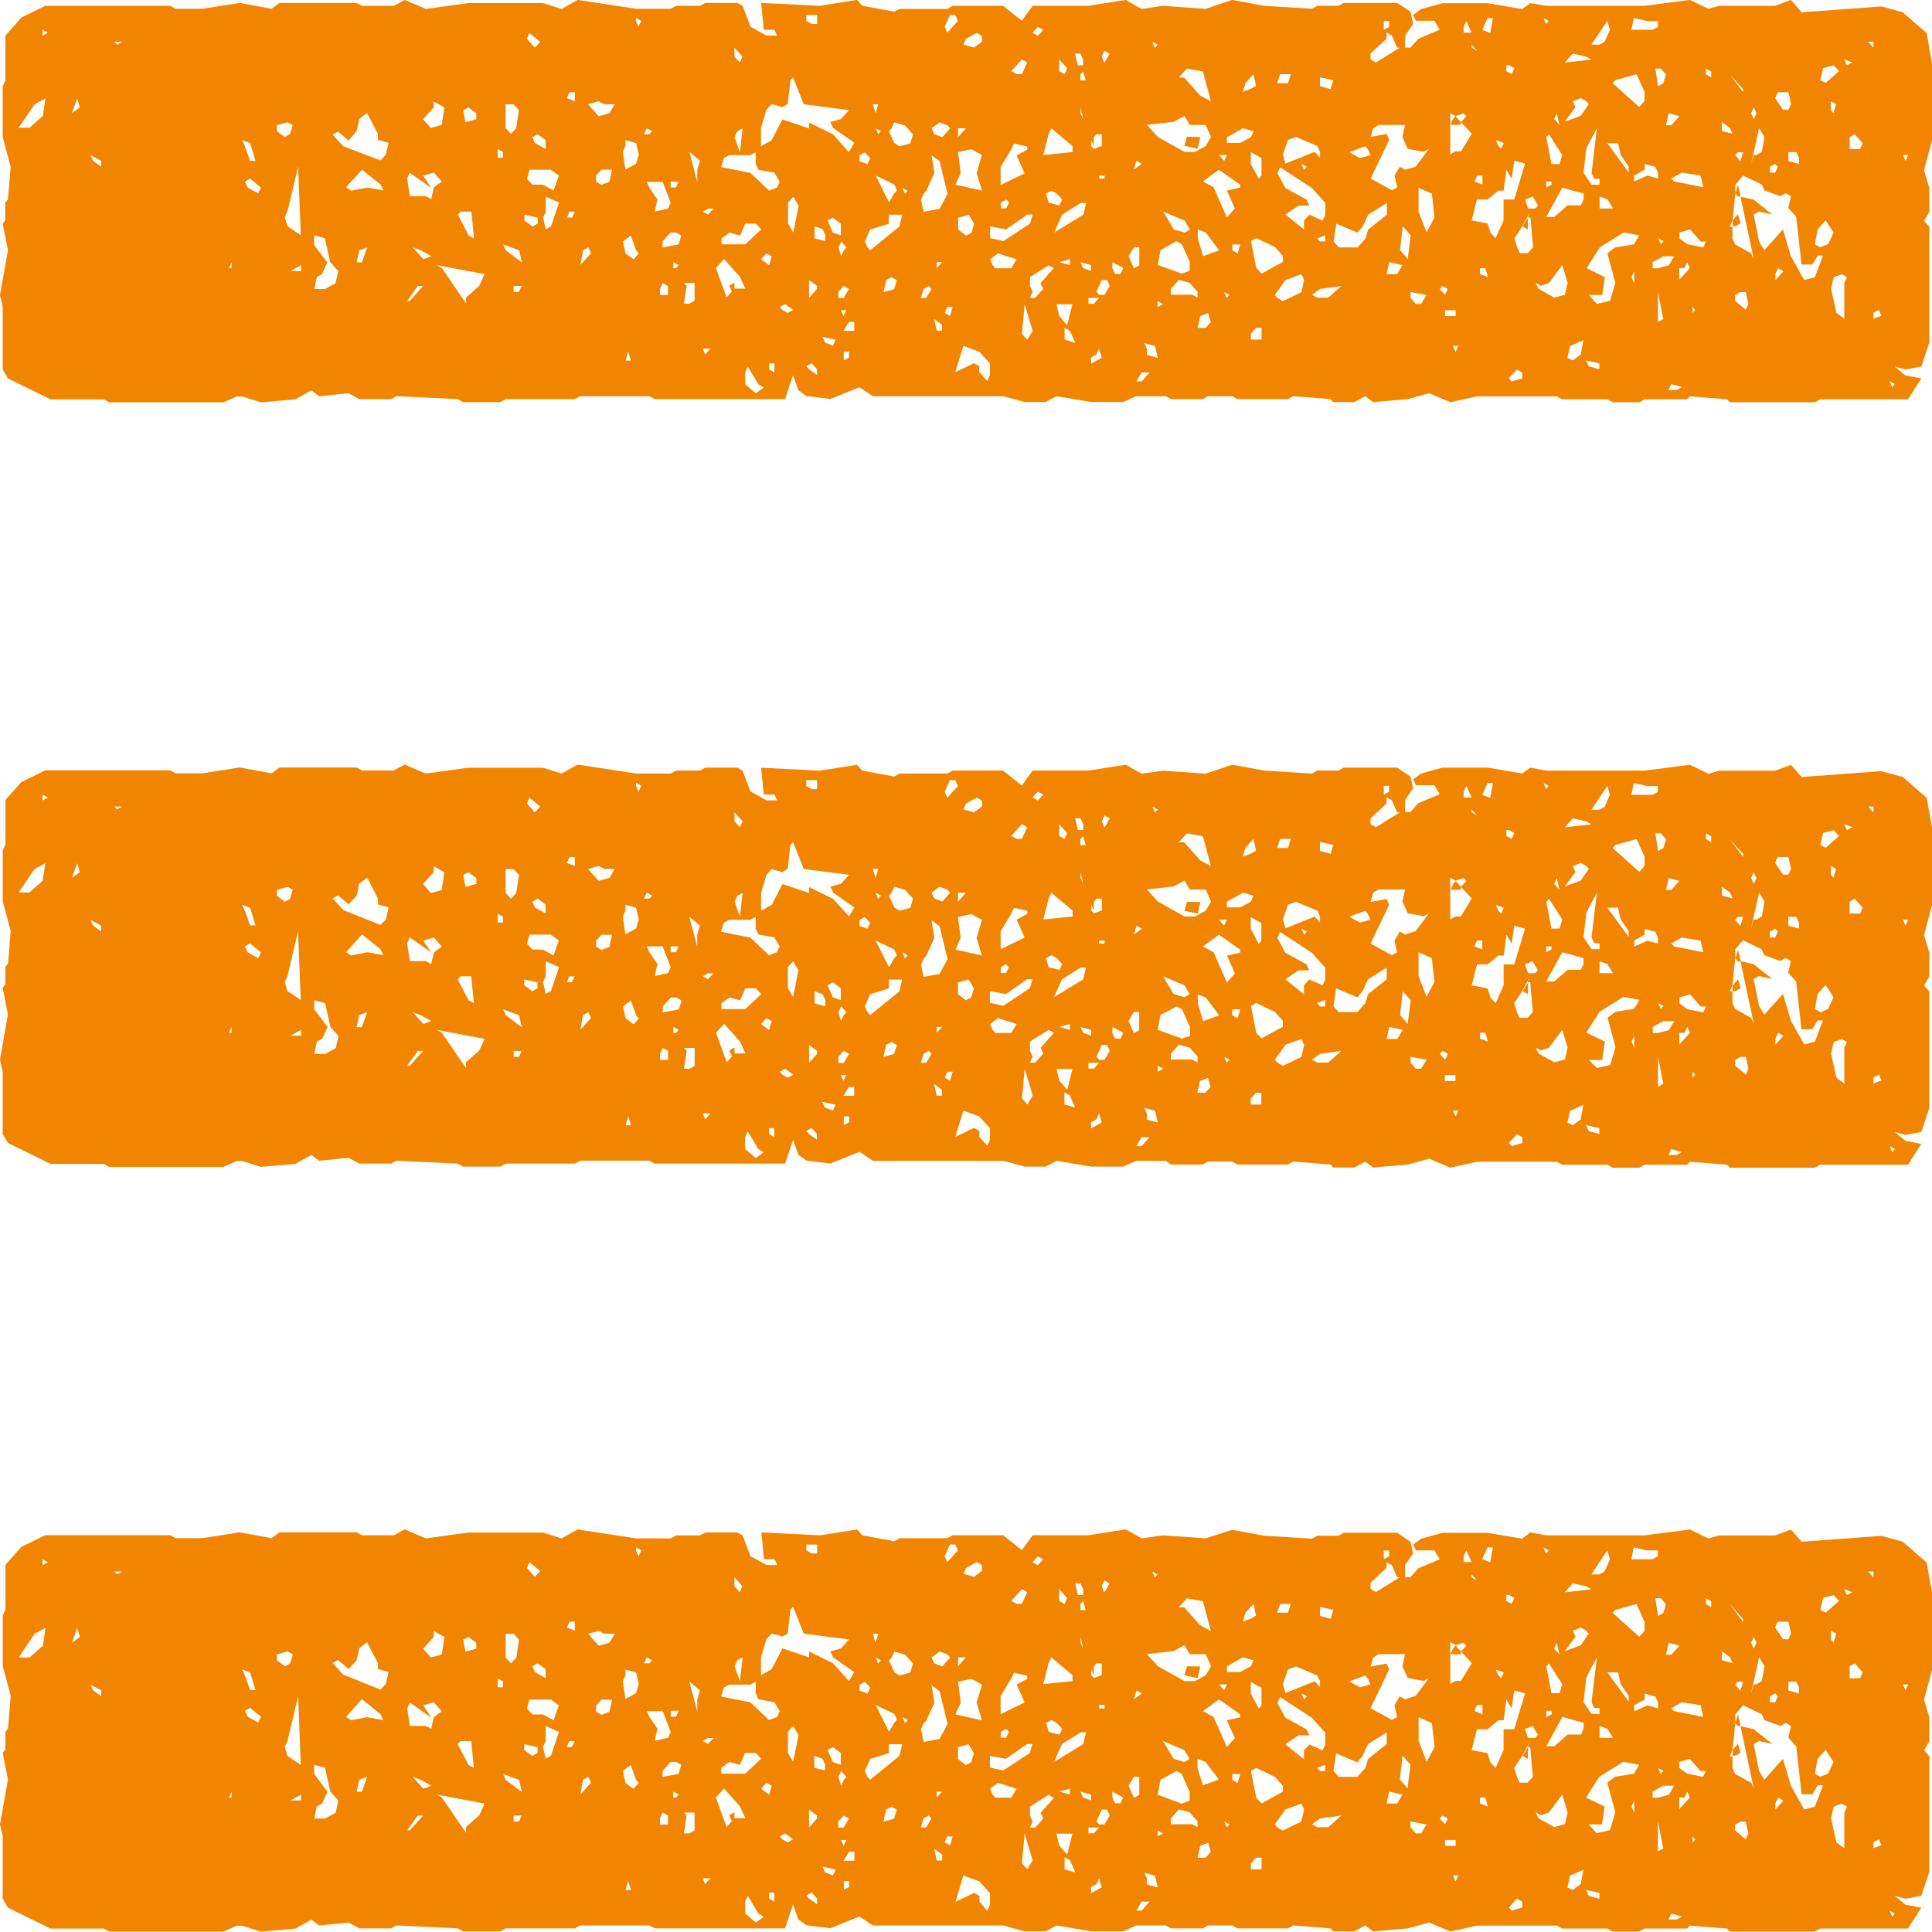
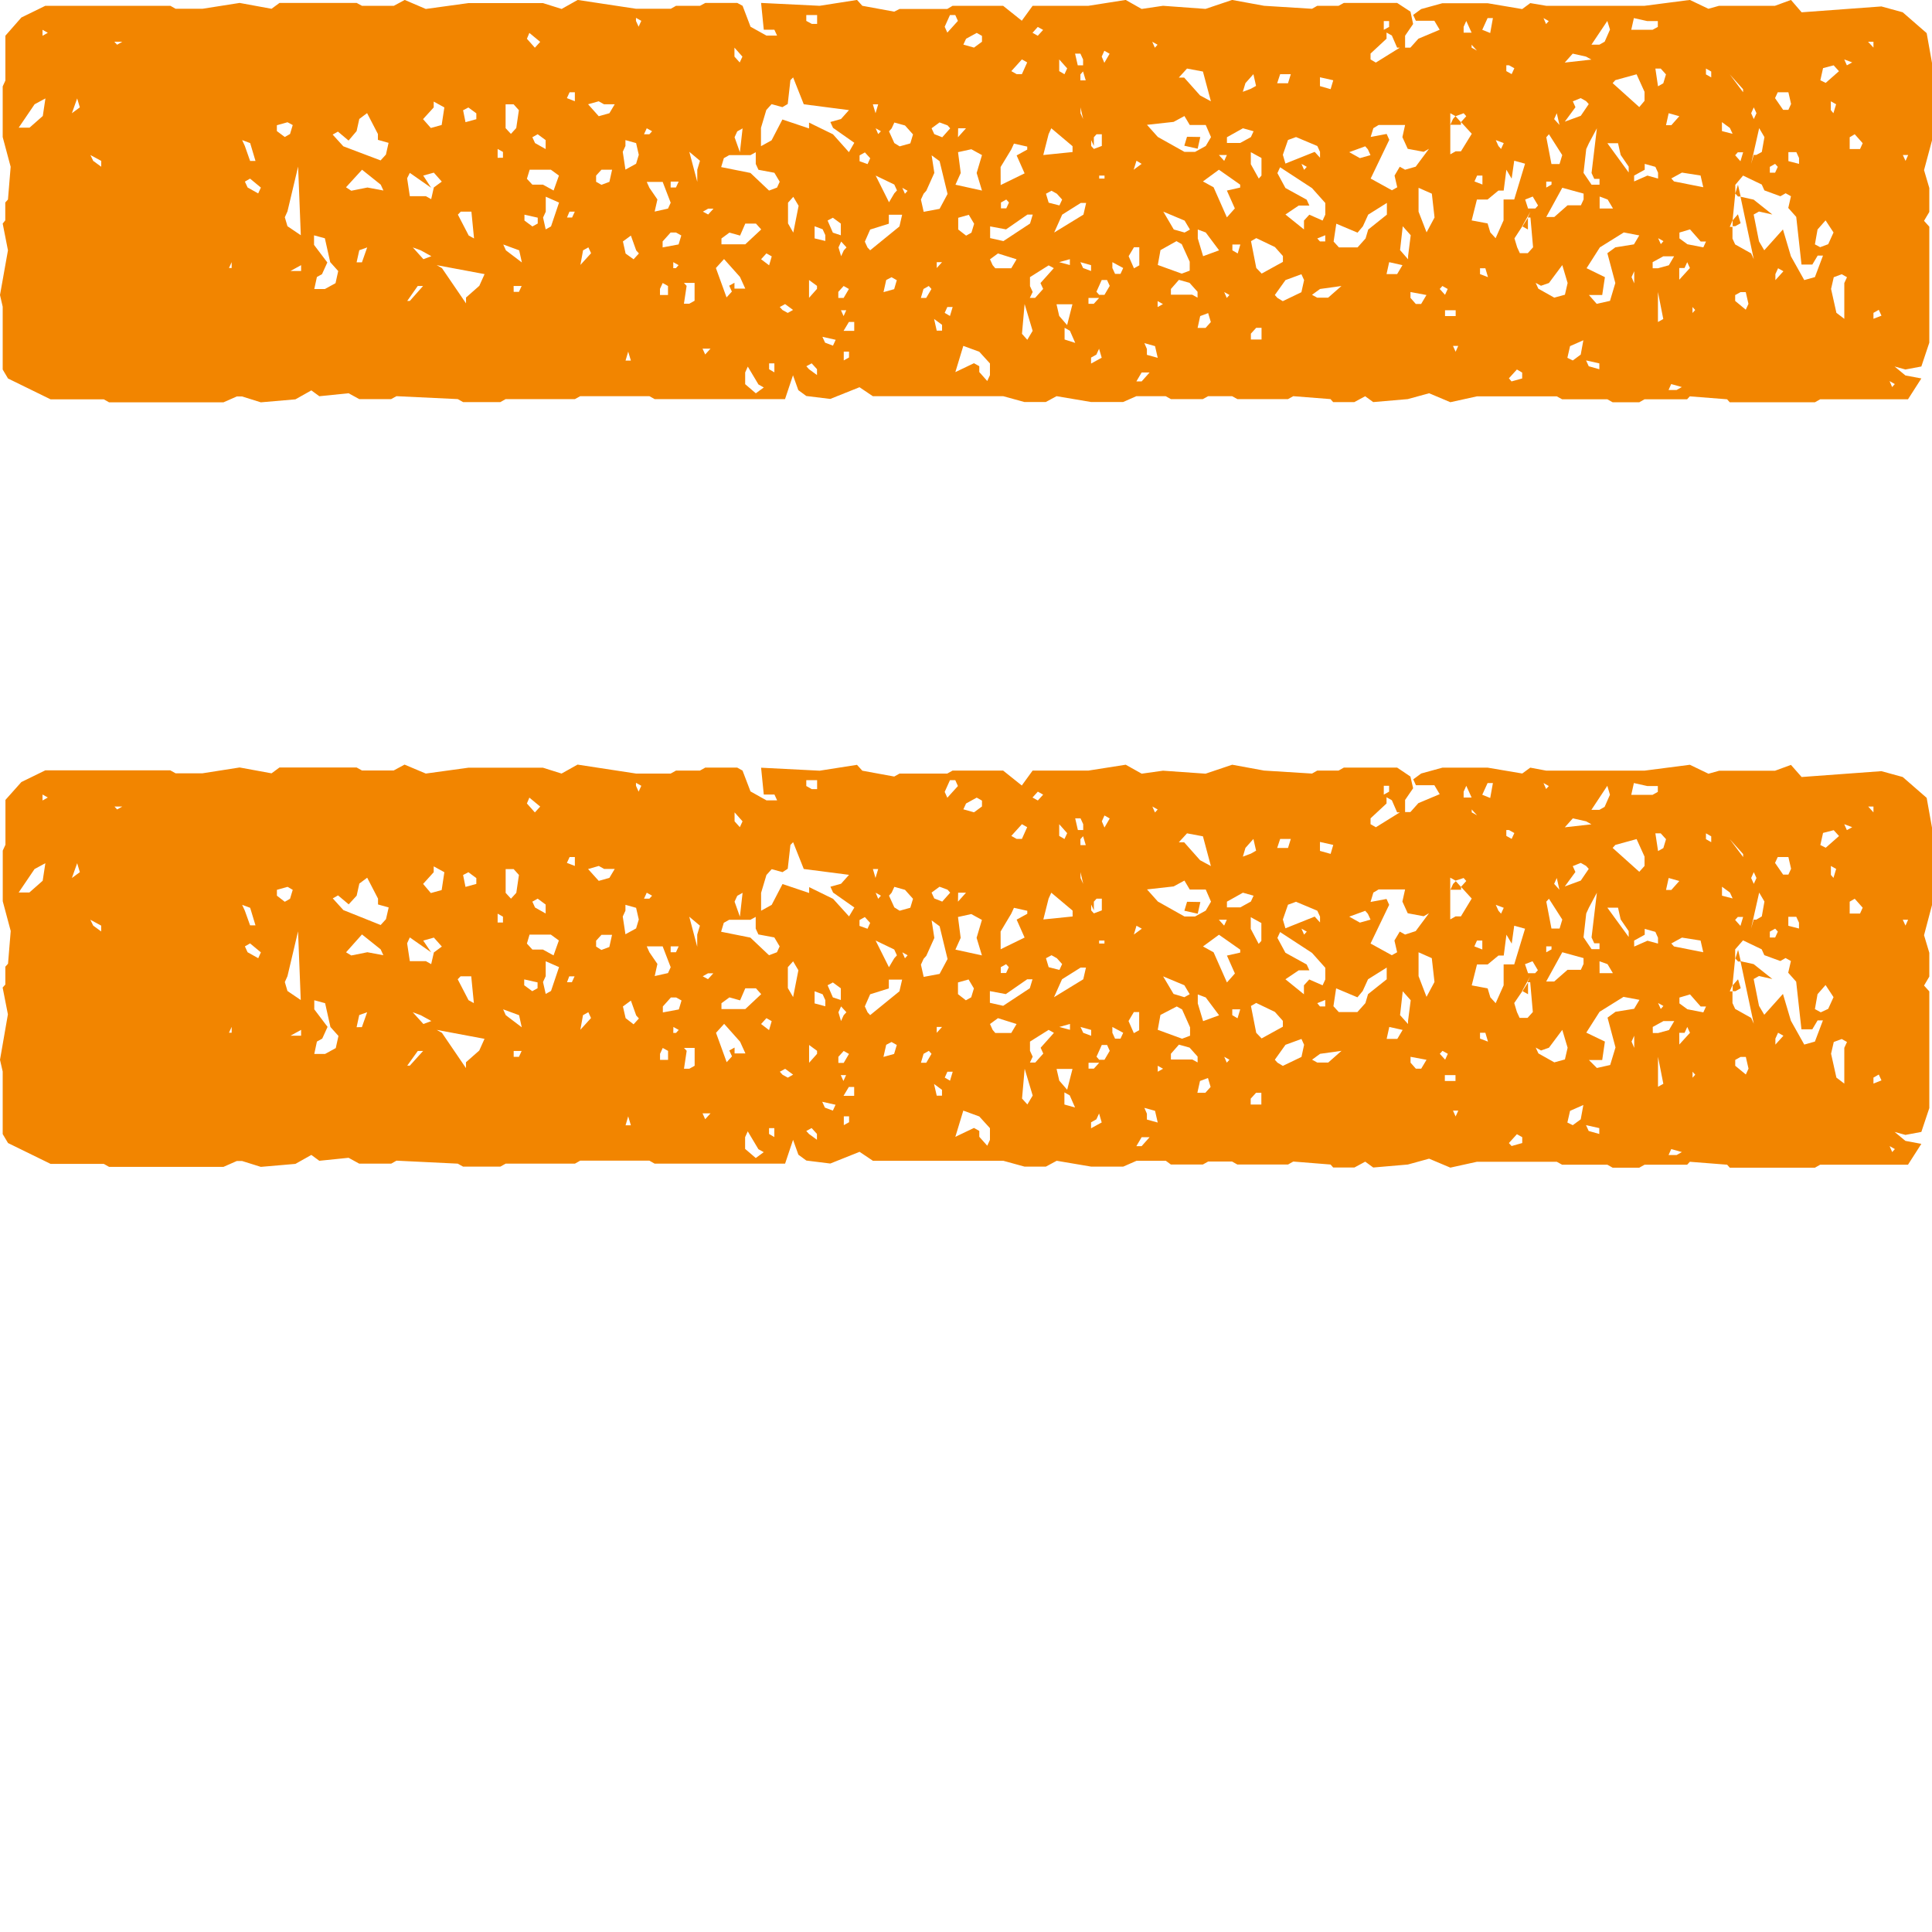
<svg xmlns="http://www.w3.org/2000/svg" width="33" height="33" viewBox="0 0 33 33">
  <g id="Group_1147" data-name="Group 1147" transform="translate(0 -0.001)">
    <path id="Path_7251" data-name="Path 7251" d="M26.007,3.864l0,.006.091.051v-.2Zm3.588-.1v.1h.045l.091-.05-.046-.153Zm.045-.458.046.051h.046l-.046-.2Zm-9.365-.969-.046.153.228.051.045-.2Zm4.589-.356-.045.051-.046.1h.181V2.089h0l-.09-.1Zm3.681,4.58.182.051-.091.051H28.5Zm3.73-.051.09.051-.046.051ZM19.5,6.363h.136l-.136.153H19.41Zm6.273.1.137-.151L26,6.365v.1l-.182.051Zm-13.045.1v-.2l.045-.1.182.305.091.051-.136.1Zm.409-.255v-.1h.09v.153Zm.682,0-.046-.051.091-.05.091.1v.1Zm13.318-.051-.046-.1.227.051v.1ZM10.73,6.007l.046.153h-.091Zm3.682,0h.09v.1l-.09.05ZM12,5.956h.136l-.091.1Zm6.636.153.091-.051.046-.1.045.153-.182.1Zm-2.182-.2.273.1.182.2v.2l-.046.1-.136-.153v-.1l-.091-.051-.318.152Zm8.364,0h.09l-.045.1Zm-5.228.153v-.1l-.043-.1.182.051.046.2Zm7.182.051.046-.2.227-.1L27,6.058l-.136.1ZM14.093,5.854l-.046-.1.227.051-.046.1ZM21.366,5.7l.091-.1h.091v.2h-.182Zm-3.182.1V5.6l.091.051.091.207ZM14.5,5.5h.091v.152h-.182Zm1.455-.051.136.1v.1H16ZM20.5,5.4l.136-.051.046.153-.09.1h-.136Zm-6.136-.1h.091l-.046.1Zm10.318,0h.182v.1h-.182ZM32,5.345l.091-.052.046.1L32,5.446Zm-15.864,0,.045-.1h.091l-.046.153Zm12.773-.1.046.051-.046.051Zm-15.544.051-.046-.051.091-.05.136.1-.091.051Zm4.091.407.045-.509.137.458-.091.153Zm.636-.305-.046-.2h.272l-.091.356Zm1.681-.254.091.051-.091.051ZM18.592,5.09h.182l-.091.1h-.091Zm11.046.051v-.1l.091-.05h.09l.046.2-.046.1ZM20.91,4.989,21,5.04l-.046.05Zm3.182.1v-.1l.273.051-.091.153h-.091Zm4.227-.1.091.461-.091.051ZM15.774,4.937l.09-.051.046.051-.09.153h-.091Zm6.636.1.137-.1.366-.051-.228.2H22.5Zm2.182-.1.045-.051.091.051-.046.1ZM7.135,4.886h.091L7,5.141H6.956Zm1.638,0H8.91l-.046.1H8.774Zm5.546.1.091-.1.09.051-.09.153h-.091Zm-3.046-.051.046-.1.091.051V5.04h-.137Zm.455-.051-.046-.051h.182v.305l-.091.051h-.091Zm2.091-.1.136.1v.051l-.136.153Zm4.909.2.09-.2h.091l.046.1-.09.153h-.091ZM20,4.937l.137-.156.181.051.137.153v.1l-.091-.05H20Zm-4.863-.153.091-.048.09.051-.045.153-.182.051Zm16.23.56-.091-.408.046-.2.136-.051.09.051-.046.1v.611ZM21.82,5.09l-.045-.05.182-.255.272-.1.046.1-.046.207-.318.153Zm6.048-.356.046-.1v.207ZM25.28,4.683v-.1h.091l.045.152Zm5.045,0,.046-.1.091.051-.137.152ZM5.143,4.53v.1H4.961Zm2.406.051-.09-.051.818.153-.09.2-.227.2v.1Zm10.09.407-.046-.1V4.734l.318-.2L18,4.581l-.228.255.046.1-.137.153h-.091Zm8.818-.153.228-.306.091.306-.046.2-.182.05-.272-.153-.046-.1.091.05Zm-22.5-.356v.1H3.911ZM16,4.479h.091l-.091.1Zm3,.1v-.1l.185.1-.046.1h-.093Zm9.683,0h.09l.046-.1.046.1-.182.2ZM11.5,4.479l.091.051-.046.051H11.5Zm7,.1-.046-.1.182.051v.1Zm5.228-.1.227.051-.091.153h-.181Zm-11.5.1.139-.153.272.305.091.2h-.185v-.1l-.09.05.046.1-.091.1Zm5.864-.1.182-.051v.1Zm10.136,0,.182-.1h.185l-.09.153-.185.051h-.091ZM16.955,4.53l-.045-.1.136-.1.318.1-.091.153H17ZM13,4.429l.091-.1.091.051-.045.153ZM6.137,4.275l.135-.048-.09.255H6.091Zm.914-.048.136.05.181.1-.136.051Zm2.908.05.091-.051.046.1-.182.2Zm9.319.1.091-.153h.091v.309l-.091.051Zm-10.637-.1-.045-.1.272.1.046.207Zm12.409,0v-.1h.136l-.045.153Zm-6.728-.05.046-.1.091.1-.046.05-.046.1Zm5.454.3.046-.254.273-.153.09.051.136.3v.153l-.136.051Zm8.546-.458.091.051-.045.051Zm-6.864.509-.09-.458.09-.052.319.153.136.153v.1l-.363.2ZM10.686,4.332l-.046-.207.136-.1.091.254.046.051-.091.1Zm-5.273.4L5.5,4.684l.091-.2-.227-.3V4.021l.185.05.091.407.137.153-.046.207-.182.1H5.368ZM22.5,4.074l.136-.055v.106h-.09Zm-11.182.051.137-.153h.091l.091.051-.046.153-.273.051ZM27.14,5.04h.227l.046-.305L27.1,4.582l.227-.356.409-.255L28,4.022l-.091.153-.318.051-.136.1.136.509-.091.305-.227.051Zm-6.681-.967V3.921l.136.051.228.305-.273.1Zm8.363.1-.136-.1v-.1l.181-.054.182.207h.091l-.046.1Zm-4.908.1.046-.407.136.153-.045.356V4.43Zm-10-.2,0-.207.137.051.046.1v.1ZM12.73,3.82h.182l.09.1-.272.254h-.407v-.1l.136-.1.182.051ZM31,4.175l.045-.254.137-.156.136.207-.091.2-.137.051Zm-16.774-.2-.09-.207.09-.048.136.1v.2Zm.592.254-.046-.1.091-.207.319-.1V3.669h.227l-.046.2-.5.407ZM8.958,3.768v-.1l.227.051v.1l-.091.05Zm7.409.153v-.2l.181-.051.091.153-.046.152-.091.051Zm1.182-.255h.091l-.046.153-.455.3-.227-.051v-.2l.272.051Zm-7.822-.05h.091l-.046.1H9.685Zm10.322.305-.179-.305.364.153.091.153-.091.051Zm6.092-.305-.046.1h.046l.045.509-.09.1h-.136l-.046-.1-.046-.153L26,3.87h0l0-.006ZM8.006,4.024l-.185-.357.049-.051h.182l.045.458Zm4-.408.09-.051h.091l-.091.1Zm6.137.051.318-.2h.091l-.046.2-.5.306Zm5.136.2.091-.2.319-.2v.2l-.319.255-.045.152-.137.153h-.318l-.091-.1.046-.305.363.153Zm-6.182-.407.091-.051.046.051-.046.1h-.091Zm-3.637.357V3.463l.09-.1.091.153-.091.458Zm12.591-.408.129-.051.091.153-.046.051H26.1Zm1.272-.051.137.051.091.153h-.228ZM9.276,3.717l.046-.1V3.361l.227.1-.137.407-.091.051Zm8.636-.254-.046-.153.095-.051.091.051.09.1-.046.1Zm-2.5-.254.09.051-.045.051Zm8.818.407V3.209l.227.1.046.407-.136.254Zm2.455-.408.364.1v.1l-.046.1h-.228l-.227.2h-.137Zm-15.456.2-.137-.2-.045-.1h.272l.137.356-.046.1-.228.051Zm.227-.305h.136l-.046.1h-.091Zm14.955,0h.09v.051l-.09.051Zm-22.182.1-.046-.1.088-.051.185.153-.046.1ZM14.957,3l.318.153.046.1-.046.051-.09.152Zm3.818,0h.091v.051h-.091Zm6.41.1.045-.1h.091v.153Zm4.409.662.046-.458V3.158L29.773,3l.319.153.045.1.273.1.09-.051.091.051-.046.2.136.153.09.814h.185l.091-.153h.091L31,4.734l-.182.051-.228-.407-.136-.458-.319.356-.09-.153-.091-.458.091-.051.228.051-.319-.254-.225-.05h0l.227,1.068-.045-.1-.273-.153-.046-.1v-.2h-.046ZM7.229,3l.181-.05.136.153-.136.1-.045.2-.091-.051H7l-.046-.306L7,2.954l.364.254Zm21.364.1-.046-.051.182-.1.318.05.046.2Zm-22.683.1L6.184,2.9l.319.255.046.1-.273-.051L6,3.259Zm14.819,0-.182-.1.273-.2.363.255v.05l-.227.051.136.305-.136.153ZM9,3.055,9.047,2.9H9.41l.137.1-.091.255-.182-.1H9.093Zm1.182.051V3l.091-.1h.182l-.046.207-.136.051Zm11.774.559.227-.153h.182l-.046-.1-.363-.2-.137-.254.046-.1.545.356.227.254v.2l-.046.1-.227-.1-.091.1V3.92Zm-17.046.2-.045-.153.045-.1.182-.766.046,1.173ZM22.23,2.8l.091.051-.046.051Zm8,.051L30.32,2.8l.046.051-.046.1H30.23ZM27.912,3l.181-.1V2.8l.182.051.046.1v.1L28.139,3l-.227.1Zm-8.5-.254L19.5,2.8l-.136.1Zm6.452,0,.185.051-.185.611h-.182v.357l-.136.305-.091-.1-.046-.153-.272-.051.09-.357h.182l.185-.153h.09L25.73,2.9l.09.152Zm-10.134.664.046-.1.046-.051.137-.305-.046-.3.136.1.136.56-.136.254-.272.051ZM1.592,2.749l-.048-.1.185.1v.1Zm19.228-.1h.136l-.046.1Zm11.682,0h.091l-.045.1Zm-19.684.306-.5-.1.046-.153.091-.051h.363l.091-.05v.2l.046.1.272.051.091.153-.046.1-.136.051Zm1.864-.2v-.1l.091-.051.091.1-.045.1Zm6.683.051V2.6l.182.1V3l-.046.051Zm8.273-.153.045-.051h.091l-.046.153Zm.909.1V2.6h.136l.046.1v.1ZM11.774,2.594l.182.153L11.91,2.9v.207Zm4.546.562.09-.2L16.364,2.6l.227-.05.182.1-.091.306.091.3ZM8.5,2.545l.091.051v.1H8.5ZM23.046,2.6l.273-.1.045.051.045.1-.181.051Zm-5.955.254.182-.3.046-.1.227.051v.051l-.181.1.136.306-.409.2Zm10.364-.407h.182l.045.2.137.2v.1ZM4.182,2.494l-.046-.1.137.051.091.305H4.272Zm21.412,0-.045-.1.136.051-.046.1Zm-14.957.1.046-.1v-.1l.182.051.046.2-.046.153-.182.1Zm11.275.051L22,2.392l.137-.05.364.153.046.1v.1l-.091-.1-.5.2Zm4.5-.3.045-.051.227.356-.046.153H26.5Zm5.182,0,.086-.051.136.153-.045.1h-.177Zm-22.455.1-.046-.1.091-.051.136.1v.153Zm9.545-.1.046-.051h.09v.2l-.136.051-.046-.051v-.1l.046.1Zm2.273,0,.273-.153.182.051-.046.1-.182.1h-.227Zm-9.91-.153.091.051-.046.051H11Zm1.5.153.046-.1.091-.051-.046.407Zm2.41-.153.09.051L15,2.291Zm1.409,0H16.5l-.137.153Zm1.545.1.046-.1.363.306v.1l-.5.051Zm9.137.662.046-.407.046-.1.136-.255-.091.764.046.1h.09v.1h-.136Zm3-.764.09.153-.045.254L30,2.647h-.045l-.045.153Zm-6.59,0,.09-.054H24l-.046.207.091.2.272.051.091-.051-.227.305L24,2.9l-.091-.051L23.82,3l.046.2-.091.051-.363-.2.318-.662-.045-.1-.273.051Zm-8.182.255-.091-.2.045-.051.046-.1.182.05.137.153-.046.153-.182.051Zm.682-.153-.046-.1.136-.1.136.05.046.051-.136.153ZM29.412,2.24l0-.153.136.1.046.1Zm-24.683,0v-.1l.182-.051L5,2.137l-.046.153-.09.051Zm15.047.1-.185-.207.455-.05.185-.1.091.153h.273l.09.207-.09.152-.182.1h-.182Zm-13.685-.1.046-.207.133-.1.185.357v.1l.182.051-.045.2-.091.1L5.864,2.5l-.182-.2.09-.051.182.153ZM25,1.935l.045.051-.09.1h0v0l.184.2-.185.3h-.091l-.091.051V1.935l.091.051h0Zm1.546.1.045-.1.046.2Zm1.956-.1.182.051-.136.153h-.091ZM7.91,1.884,8,1.837l.136.1v.1l-.185.051Zm10.546.051v-.1l.045.2Zm11.455,0,.045-.1.046.1-.046.1ZM8.636,2.19V1.783h.137l.09.1-.045.305-.091.1Zm6.273-.407H15l-.045.152Zm-7.683.253.182-.2,0-.1.182.1-.046.3-.185.051Zm2.819-.254.181-.051.091.051H10.5l-.091.153-.182.051Zm21.227.1V1.731l.09.051-.046.153ZM.591,1.782l.185-.1-.045.3-.227.2H.319Zm.727-.1.046.153-.136.1Zm25.592.15-.045-.1L27,1.677l.091.051.046.051-.136.2-.273.1ZM9.683,1.677l.046-.1h.09v.153Zm20.636,0,.046-.1h.182l.046.2-.046.1h-.09Zm-16.864.1.046-.407.046-.047.182.459.772.1-.136.152-.182.051.046.1.363.255L14.5,2.6l-.272-.305-.409-.2v.1l-.455-.153-.185.356-.181.1V2.185l.091-.305.09-.1.185.051Zm9.091-.305V1.321l.227.051-.045.152Zm7-.2.227.253v.051Zm-8.273.149.136-.153.045.2-.09.05-.136.051Zm.593-.153h.182L22,1.423h-.185Zm5.679.153.046-.051.363-.1.136.3v.153L28,1.83Zm-9.091-.149.045-.051.046.153h-.091Zm1.821-.1.272.051.136.508-.185-.1-.272-.305h-.091Zm8,0h.091l.09.1-.046.152-.09.051Zm.864.1v-.1l.09.051v.1Zm1.954.1.046-.207.181-.048.091.1-.227.2Zm-5.364-.156v-.1h.046l.091.051-.046.1Zm-8.455,0,.181-.2.09.051-.09.2h-.091Zm.818,0v-.2l.136.153-.046.1Zm13.409-.2.136.051-.091.05ZM18.363.917h.091l.046.1v.1h-.091Zm8.5,0,.228.051.091.051-.455.051ZM18.818.968l.045-.1.09.051-.09.155Zm-6.273,0V.815l.136.153-.046.1ZM25.136.815V.765l.091.1ZM1.953.714h.136L2,.765Zm17.728,0,.091.051-.046.051Zm12.227,0H32v.1ZM9,.663l.042-.1.185.153-.091.1Zm7.455.1.046-.1.182-.1.09.051v.1l-.136.1Zm6.955.253v-.1l.273-.254V.557l.091.051.09.207h.046L23.5,1.07ZM.726.51.817.561.726.612Zm16.91.051.09-.1.091.051-.091.1Zm6-.2h.091v.1L23.636.51ZM25,.459l.045-.1.091.2H25Zm2.454-.1L27.5.506l-.091.207-.09.051h-.136Zm-16.591,0V.306l.091.051-.046.1ZM25.318.51l.091-.2H25.5l-.046.255Zm1.046-.2.09.051-.046.051Zm1.544,0,.227.051h.182v.1L28.226.51h-.363ZM13.772.358l0-.1h.185V.409h-.091Zm2.364.1.09-.2h.091l.045.1-.181.2ZM21.046,0l-.455.153L19.865.1,19.5.154,19.228,0l-.636.1h-.954l-.185.255L17.134.1h-.863L16.18.154h-.815L15.274.2,14.729.1,14.639,0,14,.1,13,.051l.046.458h.181l.046.1h-.182L12.82.458,12.684.1,12.593.051h-.545L11.957.1h-.409l-.091.051h-.591L9.867,0,9.593.154l-.318-.1H8l-.727.1L6.913,0,6.728.1H6.182L6.092.051H4.774l-.136.1-.545-.1-.636.1H3L2.91.1H.774l-.409.2L.092.611v.766l-.046.1v.865l.136.508-.046.559-.046.051v.305L.046,3.82l.09.457L0,5.04l.046.2V6.313l.091.153.727.356h.909l.09.051H3.817l.227-.1.092,0,.319.1.591-.051.272-.153.136.1.5-.051.182.1h.545l.091-.05,1.047.05.091.051h.636l.091-.051H9.82l.09-.05h1.182l.09.05h2.227l.136-.407.091.254.136.1.409.05.5-.2.227.153h2.227l.363.1h.364l.185-.1.591.1h.545l.227-.1h.5l.09.05h.545l.091-.05h.409l.091.05H22l.09-.05.636.05.045.051h.362l.185-.1.137.1.591-.051.364-.1.363.153.454-.1h1.364l.091.05h.773l.09.051H28l.09-.051h.727l.046-.05.637.05.045.051H31l.09-.051h1.5l.228-.356-.272-.051-.185-.153.185.051.272-.051.136-.407V3.873l-.09-.1.09-.152V3.212l-.09-.305L33,2.4V1.076L32.909.567,32.5.211l-.364-.1-1.363.1L30.591,0l-.273.1h-.955l-.182.051L28.864,0l-.773.1H26.41L26.138.054,26,.156l-.591-.1h-.772l-.363.1-.136.1.046.1H24.5l.091.153-.364.153-.137.153H24V.611l.137-.2L24.092.2,23.864.051h-.91L22.864.1H22.5l-.09.051L21.592.1Z" fill="#f28500" />
    <path id="Path_7252" data-name="Path 7252" d="M26.009,44.132l0,.008.091.051v-.2Zm3.587-.093v.1h.046l.091-.05-.046-.153Zm.046-.458.046.051h.046l-.046-.2Zm-9.366-.969-.046.153.228.051.045-.2Zm4.544-.305-.046.1h.182V42.36h0l-.09-.1Zm3.726,4.529.182.051-.091.051H28.5Zm3.73-.051.09.051-.046.051ZM19.5,46.633h.136l-.136.153H19.41Zm6.273.1.137-.151.091.051v.1l-.182.051Zm-13.046.1v-.2l.045-.1.182.305.091.051-.136.1Zm1.091-.255-.046-.051.091-.05.091.1v.1Zm-.682,0v-.1h.09v.153Zm14-.051-.046-.1.227.051v.1ZM10.73,46.277l.046.153h-.091Zm3.683,0h.09v.1l-.09.05ZM12,46.226h.136l-.091.1Zm6.636.153.091-.051.046-.1.045.153-.182.1Zm-2.182-.2.273.1.182.2v.2l-.046.1-.136-.153v-.1l-.091-.051-.318.152Zm8.364,0h.091l-.046.1Zm-5.228.153v-.1l-.043-.1.182.051.046.2Zm7.182.051.046-.2.227-.1L27,46.328l-.136.1Zm-12.682-.255-.046-.1.228.051-.046.1Zm7.273-.153.091-.1h.091v.2h-.182Zm-3.182.1v-.207l.091.051.091.207Zm-3.682-.3h.091v.152h-.182Zm1.455-.051.136.1v.1H16Zm4.543-.051.136-.051.045.153-.09.1h-.136Zm-6.136-.1h.091l-.046.1Zm10.318,0h.182v.1h-.182ZM32,45.615l.091-.052.046.1L32,45.717Zm-15.863,0,.045-.1h.091l-.046.153Zm12.773-.1.046.051-.046.051Zm-15.544.051-.046-.051.091-.05.136.1-.091.051Zm4.091.407.045-.509.137.458-.091.152Zm.636-.306-.046-.2h.272l-.091.356Zm1.682-.254.091.051-.091.051Zm-1.182-.051h.182l-.091.1h-.091Zm11.046.051v-.1l.091-.051h.09l.046.2-.046.1Zm-8.728-.153L21,45.31l-.046.05Zm3.182.1v-.1l.273.051-.091.152h-.091Zm4.227-.1.091.461-.091.051Zm-21.184-.1h.091L7,45.411H6.956Zm1.638,0H8.91l-.046.1H8.774Zm5.546.1.091-.1.09.051-.09.153H14.32Zm1.455-.051.09-.051.046.051-.09.153h-.091Zm6.636.1.137-.1.366-.051-.227.2H22.5Zm2.182-.1.046-.051.091.051-.046.1Zm-13.319,0,.046-.1.091.05v.153h-.137Zm.455-.051-.046-.05h.182v.305l-.091.051h-.091Zm2.091-.1.136.1v.051l-.136.153Zm4.909.2.09-.2h.091l.045.1-.09.153h-.09ZM20,45.208l.137-.156.182.051.137.153v.1l-.091-.05H20Zm-4.863-.153.091-.048.09.051-.046.153-.182.051Zm16.23.56-.091-.408.046-.2.136-.051.09.051-.046.1v.611ZM21.82,45.36l-.045-.05.182-.255.273-.1.045.1-.045.207-.318.153ZM27.868,45l.046-.1v.207Zm-2.588-.051v-.1h.091l.045.152Zm5.045,0,.046-.1.091.051-.137.152ZM5.143,44.8v.1H4.961Zm2.406.051-.09-.051.817.153-.09.2-.227.2v.1Zm10.09.407-.046-.1V45l.318-.2.091.051-.227.254.045.1-.137.153h-.091Zm8.818-.153.228-.305.091.305-.046.2-.181.05-.272-.153-.046-.1.091.05Zm-22.5-.356v.1H3.911ZM16,44.75h.091l-.091.1Zm3,.1v-.1l.185.1-.046.1h-.093Zm9.683,0h.091l.046-.1.046.1-.182.2Zm-17.181-.1.091.051-.046.051H11.5Zm7,.1-.046-.1.182.051v.1Zm5.228-.1.228.051-.091.153h-.182Zm-11.5.1.139-.153.272.305.091.2h-.185v-.1l-.09.05.046.1-.091.1Zm5.864-.1.182-.051v.1Zm10.136,0,.182-.1h.185l-.09.153-.185.051h-.091ZM16.955,44.8l-.045-.1.136-.1.318.1-.091.153H17ZM13,44.7l.091-.1.09.051-.045.153Zm-6.864-.153.135-.048-.09.255H6.091Zm.914-.048.136.05.182.1-.136.051Zm2.908.05.091-.051.046.1-.182.2Zm9.318.1.091-.153h.091v.309l-.091.051Zm-10.637-.1-.045-.1.272.1.046.207Zm12.409,0v-.1h.136l-.046.153Zm-6.727-.05.045-.1.091.1-.046.05-.046.1Zm5.454.3.046-.254L20.1,44.4l.091.051.136.305V44.9l-.136.051Zm8.546-.458.091.051-.045.051Zm-6.864.509-.09-.458.09-.052.319.153.136.153v.1l-.363.2ZM10.686,44.6,10.64,44.4l.136-.1.091.254.046.051-.091.1Zm-5.273.4.091-.051.091-.2-.227-.3v-.155l.185.05.091.407.137.153-.046.207-.182.1H5.368ZM22.5,44.344l.136-.055V44.4h-.09ZM11.322,44.4l.137-.153h.091l.091.051-.046.153-.273.051Zm15.818.915h.227L27.413,45l-.318-.153.227-.356.409-.255.272.051-.091.153-.318.051-.136.1.136.509-.091.3-.227.051Zm-6.681-.967v-.153l.136.051.228.305-.273.1Zm8.363.1-.136-.1v-.1l.181-.054.182.207h.091l-.046.1Zm-4.908.1.046-.407.136.153-.046.356V44.7Zm-10-.2,0-.207.137.051.046.1v.105ZM12.73,44.09h.182l.09.1-.272.255h-.407v-.1l.136-.1.182.051ZM31,44.445l.045-.255.137-.156.136.207-.091.2L31.1,44.5Zm-16.774-.2-.09-.207.09-.048.136.1v.2Zm.592.254-.046-.1.091-.207.319-.1v-.151h.227l-.046.2-.5.407Zm-5.864-.461v-.1l.228.051v.1l-.091.05Zm7.409.152v-.2l.181-.051.091.153-.046.152-.091.051Zm1.182-.254h.091l-.046.153-.455.3-.227-.051v-.2l.272.051Zm-7.822-.05h.091l-.046.1H9.685Zm10.322.3-.178-.3.363.152.091.153-.091.051Zm6.092-.3-.046.1h.046l.045.509-.09.1h-.136l-.046-.1-.046-.153.136-.2h0l0-.008Zm-18.134.407-.185-.357.049-.051h.182l.045.458Zm4-.408.09-.051h.091l-.091.1Zm6.137.051.318-.2h.091l-.046.2-.5.306Zm5.136.2.091-.2.319-.2v.2l-.319.254-.045.153-.137.153h-.318l-.091-.1.046-.305.364.153Zm-6.182-.407.091-.051.046.051-.046.1h-.091Zm-3.637.357v-.357l.09-.1.09.153-.09.458Zm12.591-.408.129-.05.091.153-.046.051H26.1Zm1.273-.05.137.05.091.153h-.227Zm-18.046.355.046-.1v-.255l.228.1-.137.407-.091.051Zm8.637-.254-.046-.153.095-.051.091.051.09.1-.046.1Zm-2.5-.254.091.051-.046.051Zm8.818.407v-.407l.226.1.046.407-.136.254Zm2.455-.408.363.1v.1l-.046.1h-.227l-.228.2h-.137Zm-15.456.2-.137-.2-.045-.1h.272l.137.356-.046.1-.227.051Zm.227-.3h.136l-.046.1h-.091Zm14.955,0h.09v.051l-.09.05Zm-22.182.1-.046-.1.088-.051.185.153-.045.1Zm10.727-.2.318.153.046.1-.046.051-.09.152Zm3.818,0h.091v.051h-.091Zm6.409.1.045-.1h.091v.153Zm4.409.662.046-.458v-.153l.134-.154.319.153.045.1.273.1.09-.051.091.051-.046.2.136.153.09.814h.185l.091-.153h.091L31,45l-.182.051-.228-.407-.136-.458-.319.356-.09-.153-.091-.458.091-.051.228.051-.319-.254-.225-.05h0l.227,1.068-.045-.1-.273-.153-.046-.1v-.2h-.046ZM7.229,43.275l.182-.051.136.153-.136.1-.046.2-.091-.051H7l-.046-.305.046-.1.364.254Zm21.364.1-.046-.051.182-.1.318.05.046.2Zm-22.682.1.272-.305.319.255.046.1-.273-.051L6,43.529Zm14.818,0-.181-.1.273-.2.363.255v.05l-.227.051.136.306-.136.153ZM9,43.326l.045-.153h.364l.137.1-.091.255-.182-.1H9.093Zm1.182.051v-.1l.091-.1h.181l-.046.207-.136.051Zm11.774.559.227-.153h.182l-.046-.1-.363-.2-.137-.254.046-.1.545.356.227.254v.2l-.046.1-.228-.1-.091.1v.153Zm-17.046.2-.045-.153.045-.1.181-.766.046,1.173ZM22.23,43.071l.091.051-.046.051Zm8,.051.091-.051.046.051-.046.1H30.23Zm-2.318.153.181-.1v-.1l.182.051.045.1v.1l-.18-.049-.227.1Zm-8.5-.254.091.051-.136.1Zm6.452,0,.185.051-.185.61h-.181v.357l-.136.305-.091-.1-.046-.153-.272-.051.09-.357h.182l.185-.153h.09l.046-.356.09.153Zm-10.134.665.046-.1.046-.051.137-.305-.046-.3.136.1.136.56-.136.254-.272.051ZM1.592,43.019l-.049-.1.185.1v.1Zm19.227-.1h.136l-.046.1Zm11.682,0h.091l-.045.1Zm-19.684.305-.5-.1.046-.153.091-.051h.363l.091-.05v.2l.046.1.272.051.091.153-.046.1-.136.051Zm1.864-.2v-.1l.091-.051.091.1-.045.1Zm6.683.051v-.2l.181.1v.305l-.046.051Zm8.273-.153.046-.051h.091l-.046.153Zm.909.1v-.153h.136l.046.1v.1Zm-18.773-.155.182.153-.046.153v.207Zm4.546.562.09-.2-.046-.357.227-.05.182.1-.091.306.091.3ZM8.5,42.815l.091.051v.1H8.5Zm14.546.051.273-.1.045.051.046.1-.182.051Zm-5.955.254.182-.305.046-.1.228.051v.051l-.182.1.136.306-.409.2Zm10.364-.407h.182l.045.2.137.2v.1Zm-23.273.051-.046-.1.137.051.091.3H4.272Zm21.412,0-.045-.1.136.051-.046.1Zm-14.957.1.046-.1v-.1l.182.051.046.2-.046.152-.182.1Zm11.275.051L22,42.662l.137-.05.364.153.046.1v.1l-.091-.1-.5.2Zm4.5-.305.045-.05.228.356-.046.153H26.5Zm5.182,0,.086-.05.136.153-.045.1h-.177Zm-22.455.1-.046-.1.091-.051.136.1v.153Zm9.545-.1.046-.051h.09v.2l-.136.051-.046-.051v-.1l.046.1Zm2.273,0,.273-.153.182.051-.046.1-.181.1h-.228Zm-9.91-.153.091.051-.046.051H11Zm1.5.153.046-.1.091-.051-.046.407Zm2.41-.153.09.051L15,42.561Zm1.409,0H16.5l-.137.153Zm1.545.1.046-.1.364.306v.1l-.5.051Zm9.137.662.046-.407.046-.1.136-.255-.091.764.046.1h.09v.1h-.136Zm3-.764.09.153-.045.254L30,42.917h-.046l-.045.153Zm-6.59,0,.09-.054H24l-.046.207.091.2.272.051.091-.051-.227.305L24,43.172l-.091-.051-.091.153.046.2-.091.051-.363-.2.318-.661-.045-.1-.273.051Zm-7.5.1-.046-.1.136-.1.136.05.046.051-.136.153Zm-.682.153-.091-.2.045-.051.046-.1.182.051.137.153-.046.153-.182.051Zm14.137-.2,0-.153.136.1.046.1Zm-24.683,0v-.1l.182-.051L5,42.408l-.046.153-.09.051Zm15.047.1-.185-.207.454-.051.185-.1.091.153h.273l.09.207-.09.153-.182.1h-.182Zm-13.685-.1.046-.207.134-.1.185.357v.1l.182.051-.046.2-.091.1-.637-.255-.181-.2.09-.051.182.153ZM25,42.206l.045.051-.09.1h0v0l.183.2-.185.305h-.091l-.091.051v-.713l.091.051Zm1.546.1.045-.1.045.2Zm1.956-.1.182.051-.136.153h-.091ZM7.91,42.155,8,42.107l.136.1v.1l-.185.051Zm10.546.051v-.1l.046.2Zm11.455,0,.045-.1.046.1-.046.1ZM8.637,42.46v-.406h.137l.09.1-.045.305-.091.1Zm6.273-.407H15l-.046.152Zm-7.683.254.181-.2,0-.1.182.1-.046.305-.185.051Zm2.818-.254L10.228,42l.091.051H10.5l-.091.153-.182.051Zm21.228.1V42l.09.051-.046.153Zm-30.683-.1.185-.1-.046.3-.227.2H.319Zm.728-.1.046.153-.136.1Zm25.591.15-.045-.1L27,41.948l.091.051.046.051-.136.2-.273.1ZM9.683,41.948l.046-.1h.09V42Zm20.636,0,.046-.1h.182l.046.2-.046.1h-.09Zm-16.864.1.046-.407.046-.047.182.458.773.1-.136.152-.182.051.046.1.363.255-.091.152-.272-.3-.409-.2v.1l-.455-.153-.185.356-.181.1v-.305l.091-.305.09-.1.185.051Zm9.091-.305v-.153l.227.051-.045.153Zm7-.2.228.254v.051Zm-8.273.149.136-.153.046.2-.09.051-.136.051Zm.593-.153h.182L22,41.693h-.185Zm5.679.153.046-.051.363-.1.136.3V42L28,42.1Zm-9.091-.149.046-.051.046.153h-.091Zm1.821-.1.272.051.136.508-.185-.1-.272-.306h-.091Zm8,0h.091l.091.1-.046.152-.09.051Zm.864.1v-.1l.09.051v.1Zm1.954.1.046-.207.182-.047.091.1-.227.2Zm-5.364-.156v-.1h.046l.091.051-.046.1Zm-8.455,0,.181-.2.09.051-.09.2h-.091Zm.818,0v-.2l.136.153-.046.1Zm13.409-.2.136.051-.091.05Zm-4.636-.1.227.051.091.051-.455.051Zm-8.5,0h.091l.046.1v.1h-.091Zm.455.051.045-.1.09.051-.09.155Zm-6.273,0v-.153l.136.153-.046.1Zm12.591-.153v-.05l.091.1Zm-23.183-.1H2.09L2,41.035Zm17.728,0,.091.051-.046.051Zm12.227,0H32v.1ZM9,40.933l.042-.1.185.153-.091.1Zm7.455.1.046-.1.182-.1.09.051v.1l-.136.1Zm6.955.254v-.1l.273-.254v-.106l.091.051.09.207h.046l-.409.254ZM.726,40.78l.091.051-.091.051Zm16.91.051.091-.1.091.051-.091.1Zm6-.2h.091v.1l-.091.051Zm1.364.1.045-.1.091.2H25Zm2.454-.1.045.153-.091.207-.09.051h-.136Zm-16.591,0v-.051l.091.051-.046.1Zm14.455.153.091-.2H25.5l-.046.255Zm1.046-.2.091.051-.046.051Zm1.544,0,.228.051h.181v.1l-.091.051h-.363Zm-14.136.051,0-.1h.185v.153h-.091Zm2.364.1.09-.2h.091l.045.1-.181.2ZM14,40.373l-1-.051.046.458h.182l.046.1h-.182l-.273-.153-.136-.356-.091-.051h-.545l-.091.051h-.409l-.091.051h-.591l-1-.153-.273.153-.318-.1H8l-.727.1-.363-.153-.185.1H6.182l-.091-.051H4.774l-.136.1-.545-.1-.637.1H3l-.091-.051H.774l-.409.2-.272.305v.766l-.046.1v.865l.136.508-.046.559-.046.051v.305l-.046.051.09.458L0,45.311l.046.2v1.069l.091.153.727.356h.909l.09.051H3.817l.227-.1.092,0,.319.1.591-.051.272-.153.136.1.5-.051.182.1h.546l.09-.051,1.047.051.091.051h.636l.091-.051H9.82l.09-.051h1.182l.09.051h2.228l.136-.407.091.254.136.1.409.051.5-.2.228.153h2.227l.364.1h.363l.185-.1.591.1h.545l.228-.1h.5L20,47.1h.545l.091-.051h.409l.09.051H22l.09-.051.637.051.045.051h.362l.185-.1.137.1.591-.051.363-.1.363.153.454-.1h1.364l.091.05h.773l.09.051H28l.091-.051h.727l.046-.05.637.05.045.051H31l.09-.051h1.5l.228-.356-.272-.051-.185-.153.185.051.272-.051.136-.407V44.143l-.09-.1.09-.153v-.407l-.09-.3L33,42.668V41.346l-.091-.509-.409-.356-.364-.1-1.363.1-.182-.207-.273.1h-.954l-.182.051-.318-.153-.773.1H26.41l-.272-.051-.137.1-.591-.1h-.772l-.363.1-.136.1.046.1H24.5l.091.153-.364.153-.137.153H24v-.207l.137-.2-.046-.2-.227-.153h-.91l-.09.051H22.5l-.09.051-.818-.051-.545-.1-.455.153-.727-.051-.364.051-.273-.153-.636.1h-.954l-.185.255-.319-.255h-.863l-.091.051h-.815l-.091.051-.545-.1-.091-.1Z" transform="translate(0 -27.208)" fill="#f28500" />
-     <path id="Path_7253" data-name="Path 7253" d="M26.007,84.406l0,.005.091.051v-.2Zm3.588-.1v.1h.045l.091-.05-.046-.153Zm.045-.458.046.051h.046l-.046-.2Zm-9.365-.969-.046.153.228.051.045-.2Zm4.589-.356-.045.051-.046.1h.181v-.048h0l-.09-.1Zm3.681,4.58.182.051-.091.051H28.5Zm3.73-.051.09.051-.046.051ZM19.5,86.9h.136l-.136.153H19.41Zm6.273.1.137-.151.091.051v.1l-.182.051Zm-13.045.1v-.2l.045-.1.182.305.091.051-.136.1Zm.409-.255v-.1h.09V86.9Zm.682,0-.046-.051.091-.05.091.1v.1ZM27.138,86.8l-.046-.1.227.051v.1ZM10.73,86.548l.046.153h-.091Zm3.683,0h.09v.1l-.09.05ZM12,86.5h.136l-.091.1Zm6.636.153.091-.051.046-.1.045.153-.182.1Zm-2.182-.2.273.1.182.2v.2l-.046.1L16.73,86.9v-.1l-.091-.051-.318.153Zm8.364,0h.09l-.045.1Zm-5.228.153v-.1l-.043-.1.182.051.046.2Zm7.182.051.046-.2.227-.1L27,86.6l-.136.1ZM14.093,86.4l-.046-.1.227.051-.046.1Zm7.273-.152.091-.1h.091v.2h-.182Zm-3.182.1v-.207l.091.051.091.207Zm-3.682-.3h.091v.153h-.182Zm1.455-.051.136.1v.1H16Zm4.543-.051.136-.051.046.153-.09.1h-.136Zm-6.136-.1h.091l-.046.1Zm10.318,0h.182v.1h-.182ZM32,85.886l.091-.052.046.1L32,85.987Zm-15.864,0,.045-.1h.091l-.046.153Zm12.773-.1.046.051-.046.051Zm-15.544.051-.046-.051.091-.051.136.1-.091.051Zm4.091.407.045-.509.137.458-.091.153Zm.636-.306-.046-.2h.272l-.091.356Zm1.681-.254.091.051-.091.051Zm-1.182-.051h.182l-.091.1h-.091Zm11.046.051v-.1l.091-.05h.09l.046.2-.046.1ZM20.91,85.53l.091.051-.046.05Zm3.182.1v-.1l.273.051-.091.153h-.091Zm4.227-.1.091.461-.091.051Zm-21.184-.1h.091L7,85.682H6.956Zm1.638,0H8.91l-.046.1H8.774Zm5.546.1.091-.1.09.051-.09.153h-.091Zm1.455-.051.09-.051.046.051-.09.153h-.091Zm6.636.1.137-.1.366-.051-.228.2H22.5Zm2.182-.1.045-.051.091.051-.046.1Zm-13.319,0,.046-.1.091.05v.153h-.137Zm.455-.051-.046-.05h.182v.305l-.091.051h-.091Zm2.091-.1.136.1v.051l-.136.153Zm4.909.2.09-.2h.091l.046.1-.09.153h-.091ZM20,85.478l.137-.155.181.051.137.153v.1l-.091-.05H20Zm-4.863-.153.091-.047.09.051-.046.153-.182.051Zm16.23.56-.091-.408.046-.2.136-.051.09.051-.046.1v.61Zm-9.548-.255-.045-.05.182-.255.272-.1.046.1-.046.207-.318.153Zm6.048-.356.046-.1v.207Zm-2.588-.051v-.1h.091l.045.153Zm5.045,0,.046-.1.091.051-.137.153ZM5.143,85.071v.1H4.961Zm2.406.051-.09-.051.818.153-.09.2-.227.2v.1Zm10.09.407-.046-.1v-.153l.318-.2.091.051-.228.254.046.1-.137.153h-.091Zm8.818-.153.228-.306.091.306-.046.2-.182.05-.272-.153-.046-.1.091.051Zm-22.5-.356v.1H3.911ZM16,85.02h.091l-.091.1Zm3,.1v-.1l.185.1-.046.1h-.093Zm9.683,0h.09l.046-.1.046.1-.182.2ZM11.5,85.02l.091.051-.046.051H11.5Zm7,.1-.046-.1.182.051v.1Zm5.228-.1.227.051-.091.153h-.181Zm-11.5.1.139-.153.272.305.091.2h-.185v-.1l-.09.051.046.1-.091.1Zm5.864-.1.182-.051v.1Zm10.136,0,.182-.1h.185l-.09.153-.185.051h-.091Zm-11.273.051-.045-.1.136-.1.318.1-.091.152H17ZM13,84.97l.091-.1.091.051-.045.153Zm-6.864-.153.135-.048-.09.254H6.091Zm.914-.048.136.051.181.1-.136.051Zm2.908.051.091-.051.046.1-.182.2Zm9.319.1.091-.153h.091v.309l-.091.051Zm-10.637-.1-.045-.1.272.1.046.207Zm12.409,0v-.1h.136l-.045.153Zm-6.728-.051.046-.1.091.1-.046.051-.046.1Zm5.454.305.046-.254.273-.153.09.051.136.305v.152l-.136.051Zm8.546-.458.091.051-.045.051Zm-6.864.509-.09-.458.09-.052.319.153.136.153v.1l-.363.2Zm-10.773-.251-.046-.207.136-.1.091.254.046.051-.091.1Zm-5.273.4.091-.051.091-.2-.227-.305v-.155l.185.05.091.407.137.153-.046.207-.182.1H5.368ZM22.5,84.615l.136-.054v.106h-.09Zm-11.182.051.137-.153h.091l.091.051-.046.153-.273.051Zm15.818.915h.227l.046-.306-.318-.153.227-.356.409-.255.272.051-.091.152-.318.051-.136.1.136.509-.091.305-.227.051Zm-6.681-.967v-.152l.136.051.228.3-.273.1Zm8.363.1-.136-.1v-.1l.181-.054.182.207h.091l-.046.1Zm-4.908.1.046-.407.136.153-.045.356v.051Zm-10-.2,0-.207.137.051.046.1v.1Zm-1.183-.254h.182l.09.1-.272.254h-.407v-.1l.136-.1.182.051ZM31,84.716l.045-.254.137-.156.136.207-.091.2-.137.051Zm-16.774-.2-.09-.207.09-.048.136.1v.2Zm.592.254-.046-.1.091-.207.319-.1V84.21h.227l-.046.2-.5.407Zm-5.864-.46v-.1l.227.051v.1l-.091.05Zm7.409.152v-.2l.181-.051.091.153-.046.153-.091.051Zm1.182-.255h.091l-.046.153-.455.3-.227-.051v-.2l.272.051Zm-7.822-.049h.091l-.046.1H9.685Zm10.322.3-.179-.3.364.153.091.152-.091.051Zm6.092-.3-.046.1h.046l.045.509-.09.1h-.136l-.046-.1-.046-.153.136-.2h0l0-.005Zm-18.134.407-.185-.357.049-.051h.182l.045.458Zm4-.408.09-.051h.091l-.091.1Zm6.137.051.318-.2h.091l-.046.2-.5.305Zm5.136.2.091-.2.319-.2v.2l-.319.255-.045.152-.137.153h-.318l-.091-.1.046-.3.363.152ZM17.095,84l.091-.051.046.051-.046.1h-.091Zm-3.637.357V84l.09-.1.091.153-.091.458Zm12.591-.408.129-.05.091.153-.046.051H26.1Zm1.272-.05.137.05.091.153h-.228Zm-18.046.355.046-.1V83.9l.227.1-.137.407-.091.051ZM17.913,84l-.046-.152.095-.051.091.051.09.1-.046.1Zm-2.5-.254.09.051-.045.051Zm8.818.407V83.75l.227.1.046.407-.136.254Zm2.455-.408.364.1v.1l-.046.1h-.228l-.227.2h-.137Zm-15.456.2-.137-.2-.045-.1h.272l.137.356-.046.1-.228.051Zm.227-.305h.136l-.046.1h-.091Zm14.955,0h.09V83.7l-.09.05Zm-22.182.1-.046-.1.088-.051.185.152-.046.1Zm10.727-.2.318.153.046.1-.046.051-.09.153Zm3.818,0h.091V83.6h-.091Zm6.41.1.045-.1h.091V83.7Zm4.409.662.046-.458V83.7l.134-.154.319.153.045.1.273.1.09-.051.091.051-.046.2.136.152.09.814h.185l.091-.153h.091L31,85.275l-.182.051-.228-.407-.136-.458-.319.356-.09-.152-.091-.458.091-.051.228.051-.319-.254-.225-.05h0l.228,1.068-.045-.1-.273-.153-.046-.1v-.2h-.046ZM7.229,83.545l.181-.05.136.153-.136.1-.045.2-.091-.05H7L6.956,83.6,7,83.5l.364.254Zm21.364.1-.046-.051.182-.1.318.05.046.2Zm-22.683.1.272-.305L6.5,83.7l.046.1-.273-.051L6,83.8Zm14.819,0-.182-.1.273-.2.363.255v.05l-.227.051.136.305-.136.153ZM9,83.6l.045-.153h.364l.137.1-.091.255-.182-.1H9.093Zm1.182.051v-.1l.091-.1h.182l-.046.207-.136.051Zm11.774.559.227-.152h.182l-.046-.1-.363-.2-.137-.253.046-.1.545.356.227.255v.2l-.046.1-.227-.1-.091.1v.153Zm-17.046.2-.045-.153.045-.1.182-.765.046,1.173ZM22.23,83.342l.091.051-.046.051Zm8,.051.091-.051.046.051-.046.1H30.23Zm-2.318.153.181-.1v-.1l.182.051.046.1v.1l-.18-.049-.227.1Zm-8.5-.254.091.051-.136.1Zm6.452,0,.185.051-.185.611h-.182v.357l-.136.305-.091-.1-.046-.153-.272-.051.09-.357h.182l.185-.153h.09l.046-.356.09.153Zm-10.134.664.046-.1.046-.051.137-.3-.046-.3.136.1.136.56-.136.255-.272.051ZM1.592,83.29l-.048-.1.185.1v.1Zm19.228-.1h.136l-.046.1Zm11.682,0h.091l-.045.1Zm-19.684.306-.5-.1.046-.152.091-.051h.363l.091-.05v.2l.046.1.272.051.091.152-.046.1-.136.051Zm1.864-.2v-.1l.091-.051.091.1-.045.1Zm6.683.051v-.2l.182.1v.305L21.5,83.6Zm8.273-.153.045-.051h.091l-.046.152Zm.909.1v-.152h.136l.046.1v.1Zm-18.773-.155.182.153-.046.152v.207Zm4.546.562.09-.2-.046-.357.227-.051.182.1-.091.306.091.305ZM8.5,83.086l.091.051v.1H8.5Zm14.546.051.273-.1.045.051.045.1-.181.051Zm-5.955.253.182-.3.046-.1.227.051v.051l-.181.1.136.305-.409.2Zm10.364-.407h.182l.045.2.137.2v.1Zm-23.273.051-.046-.1.137.051.091.3H4.272Zm21.412,0-.045-.1.136.051-.046.1Zm-14.957.1.046-.1v-.1l.182.051.046.2-.046.152-.182.1Zm11.275.051L22,82.933l.137-.05.364.153.046.1v.1l-.091-.1-.5.2Zm4.5-.305.045-.05.227.356-.046.153H26.5Zm5.182,0,.086-.05.136.153-.045.1h-.177Zm-22.455.1-.046-.1.091-.051.136.1v.153Zm9.545-.1.046-.051h.09v.2l-.136.051-.046-.051v-.1l.046.1Zm2.273,0,.273-.153.182.051-.046.1-.182.1h-.227Zm-9.91-.153.091.051-.046.051H11Zm3.91,0,.09.051L15,82.832Zm2.954.1.046-.1.363.306v.1l-.5.051Zm-5.364.051.046-.1.091-.051-.046.407Zm3.819-.152H16.5l-.137.153Zm10.682.764.046-.407.046-.1.136-.255-.091.764.046.1h.09v.1h-.136Zm3-.764.09.153-.045.255L30,83.188h-.045l-.045.153Zm-6.59,0,.09-.054H24l-.046.207.091.2.272.051.091-.051-.227.305L24,83.443l-.091-.051-.091.152.046.2-.091.051-.363-.2.318-.662-.045-.1-.273.051Zm-8.182.255-.091-.2.045-.051.046-.1.182.05.137.153-.046.153-.182.051Zm.682-.153-.046-.1.136-.1.136.05.046.051-.136.153Zm13.454-.051,0-.153.136.1.046.1Zm-24.683,0v-.1l.182-.051.091.05-.046.153-.09.051Zm15.047.1-.185-.207.455-.05.185-.1.091.153h.273l.09.207-.09.152-.182.1h-.182Zm-13.685-.1.046-.207.133-.1.185.357v.1l.182.051-.045.2-.091.1-.637-.255-.182-.2.09-.051.182.153ZM25,82.477l.045.051-.09.1v0l.184.2-.185.3h-.091l-.091.051v-.713l.091.051h0Zm1.546.1.045-.1.046.2Zm1.956-.1.182.051-.136.153h-.091ZM7.91,82.426,8,82.378l.136.1v.1l-.185.051Zm10.546.051v-.1l.045.2Zm11.455,0,.045-.1.046.1-.046.1Zm-21.273.254v-.406h.137l.09.1-.045.305-.091.1Zm6.273-.407H15l-.045.153Zm-7.683.254.182-.2,0-.1.182.1-.046.3-.185.051Zm2.819-.254.181-.051.091.051H10.5l-.091.153-.182.051Zm21.227.1v-.153l.09.051-.046.153Zm-30.682-.1.185-.1-.045.305-.227.2H.319Zm.727-.1.046.153-.136.1Zm25.592.15-.045-.1L27,82.218l.091.051.046.051-.136.2-.273.1ZM9.683,82.218l.046-.1h.09v.153Zm20.636,0,.046-.1h.182l.046.2-.046.1h-.09Zm-16.864.1.046-.407.046-.047.182.458.772.1-.136.152-.182.051.046.1.363.255-.091.152-.272-.305-.409-.2v.1l-.455-.153-.185.356-.181.1v-.305l.091-.305.09-.1.185.051Zm9.091-.3v-.153l.227.051-.045.153Zm7-.2.227.254v.051Zm-8.273.149.136-.153.045.2-.09.05-.136.051Zm.593-.153h.182L22,81.964h-.185Zm5.679.153.046-.051.363-.1.136.305v.153l-.091.1Zm-9.091-.149.045-.051.046.153h-.091Zm1.821-.1.272.051.136.508-.185-.1-.272-.305h-.091Zm8,0h.091l.09.1-.046.152-.09.051Zm.864.1v-.1l.09.051v.1Zm1.954.1.046-.207.181-.048.091.1-.227.2Zm-5.364-.156v-.1h.046l.091.051-.046.1Zm-8.455,0,.181-.2.09.051-.09.2h-.091Zm.818,0v-.2l.136.153-.046.1Zm13.409-.2.136.051-.091.051Zm-13.137-.1h.091l.046.1v.1h-.091Zm8.5,0,.227.051.091.051-.455.051Zm-8.046.051.045-.1.09.051-.09.155Zm-6.273,0v-.152l.136.152-.046.1Zm12.591-.152v-.05l.091.1Zm-23.183-.1h.136L2,81.306Zm17.728,0,.091.051-.046.051Zm12.227,0H32v.1ZM9,81.2l.042-.1.185.152-.091.1Zm7.455.1.046-.1.182-.1.09.051v.1l-.136.1Zm6.955.254v-.1l.273-.255V81.1l.091.051.09.207h.046l-.409.254ZM.726,81.051l.091.051-.091.051Zm16.91.051.09-.1.091.051-.091.1Zm6-.2h.091V81l-.091.051ZM25,81l.045-.1.091.2H25Zm2.454-.1.045.152-.091.207-.09.051h-.136Zm-16.591,0v-.051l.091.051-.046.1Zm15.5-.051.09.051-.046.051Zm1.544,0,.227.051h.182V81l-.091.051h-.363Zm-2.59.2.091-.2H25.5l-.046.254ZM13.772,80.9l0-.1h.185v.153h-.091Zm2.364.1.09-.2h.091l.045.1-.181.2Zm4.456-.306-.727-.051-.363.051-.273-.153-.636.1h-.954l-.185.255-.319-.255h-.863l-.091.051h-.815l-.091.051-.545-.1-.09-.1-.636.1-1-.051.046.458h.181l.046.1h-.182L12.82,81l-.136-.356-.091-.051h-.545l-.091.051h-.409l-.091.051h-.591l-1-.153-.273.153-.318-.1H8l-.727.1-.363-.153-.185.1H6.182l-.09-.051H4.774l-.136.1-.545-.1-.636.1H3l-.091-.051H.774l-.409.2-.272.306v.766l-.046.1v.865l.136.508-.046.559L.092,84v.305l-.046.051.09.457L0,85.582l.046.2v1.069l.091.153.727.356h.909l.09.051H3.817l.227-.1.092,0,.319.1.591-.051.272-.153.136.1.5-.051.182.1h.545l.091-.05,1.047.05.091.051h.636l.091-.051H9.82l.09-.05h1.182l.09.05h2.227l.136-.407.091.254.136.1.409.05.5-.2.227.153h2.227l.363.1h.364l.185-.1.591.1h.545l.227-.1h.5l.09.05h.545l.091-.05h.409l.091.05H22l.09-.05.636.05.045.051h.362l.185-.1.137.1.591-.051.364-.1.363.153.454-.1h1.364l.091.05h.773l.09.051H28l.09-.051h.727l.046-.05.637.05.045.051H31l.09-.051h1.5l.228-.356-.272-.051-.185-.153.185.051.272-.051.136-.407V84.414l-.09-.1.09-.153v-.407l-.09-.305L33,82.939V81.617l-.091-.509-.409-.356-.364-.1-1.363.1-.182-.207-.273.1h-.955l-.182.051-.318-.153-.773.1H26.41l-.272-.051L26,80.7l-.591-.1h-.772l-.363.1-.136.1.046.1H24.5l.091.152-.364.153-.137.153H24v-.207l.137-.2-.046-.2-.228-.153h-.91l-.09.051H22.5l-.09.051-.818-.051-.545-.1Z" transform="translate(0 -54.417)" fill="#f28500" />
  </g>
</svg>